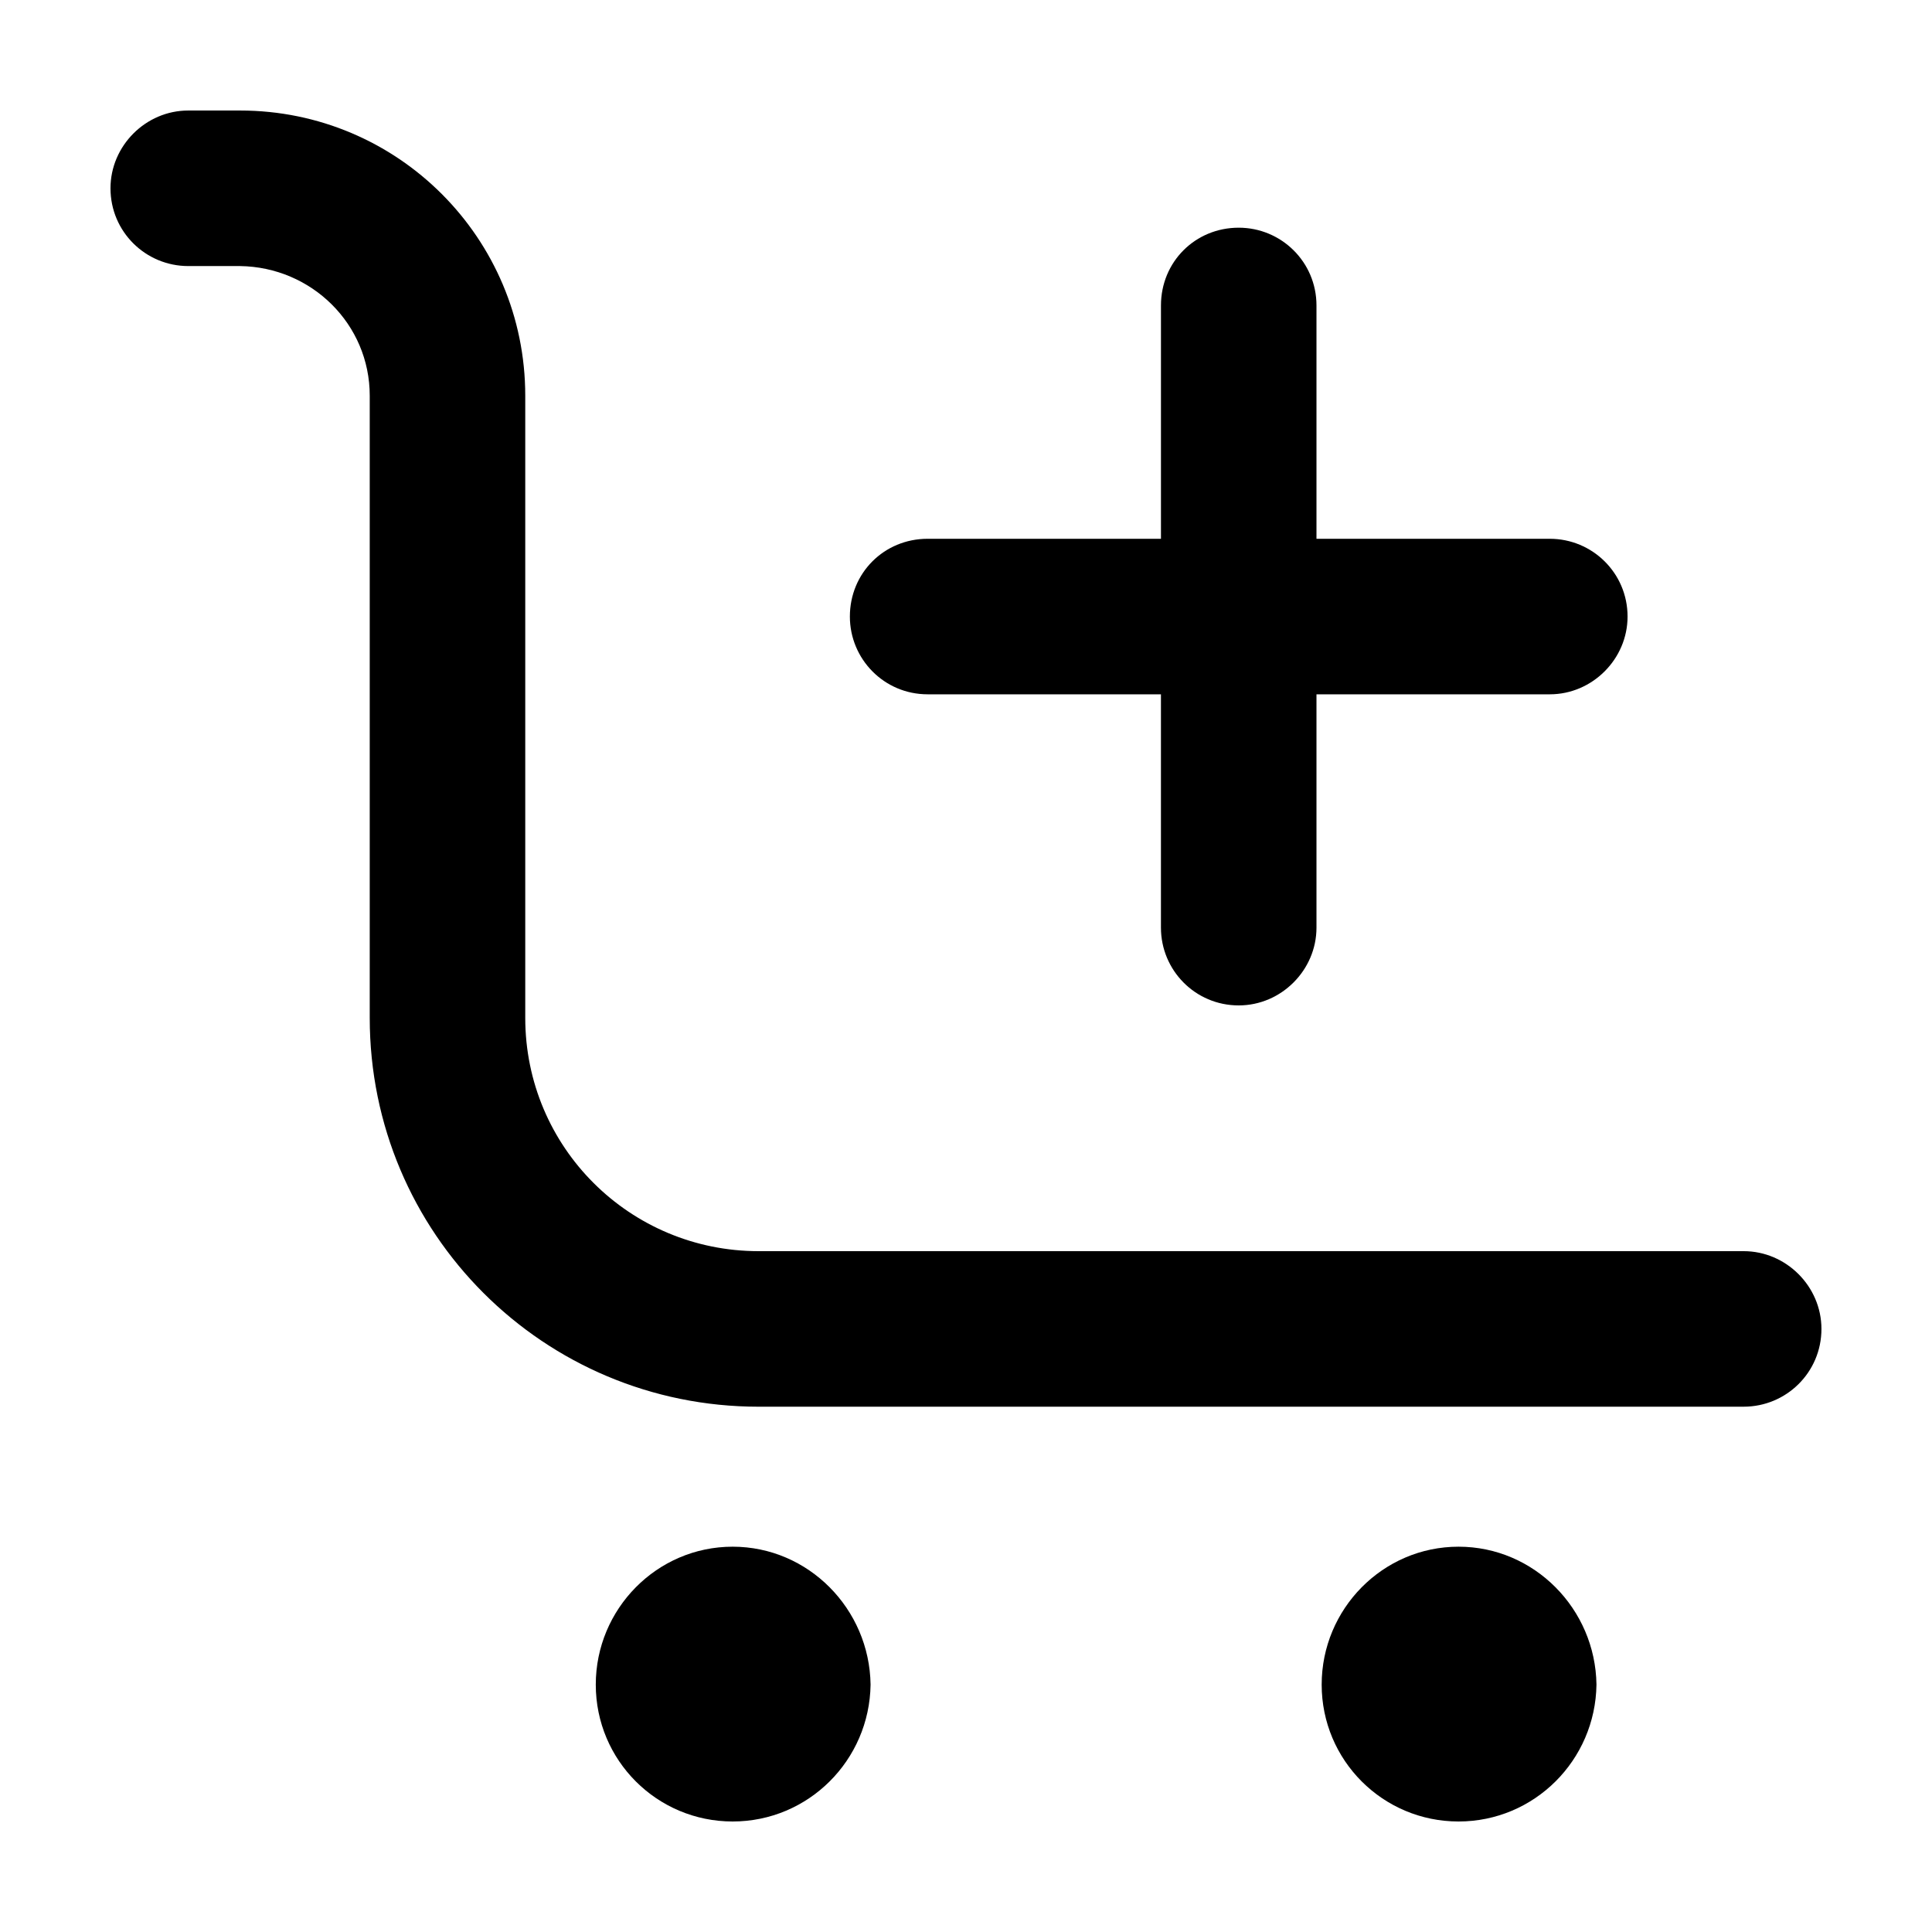
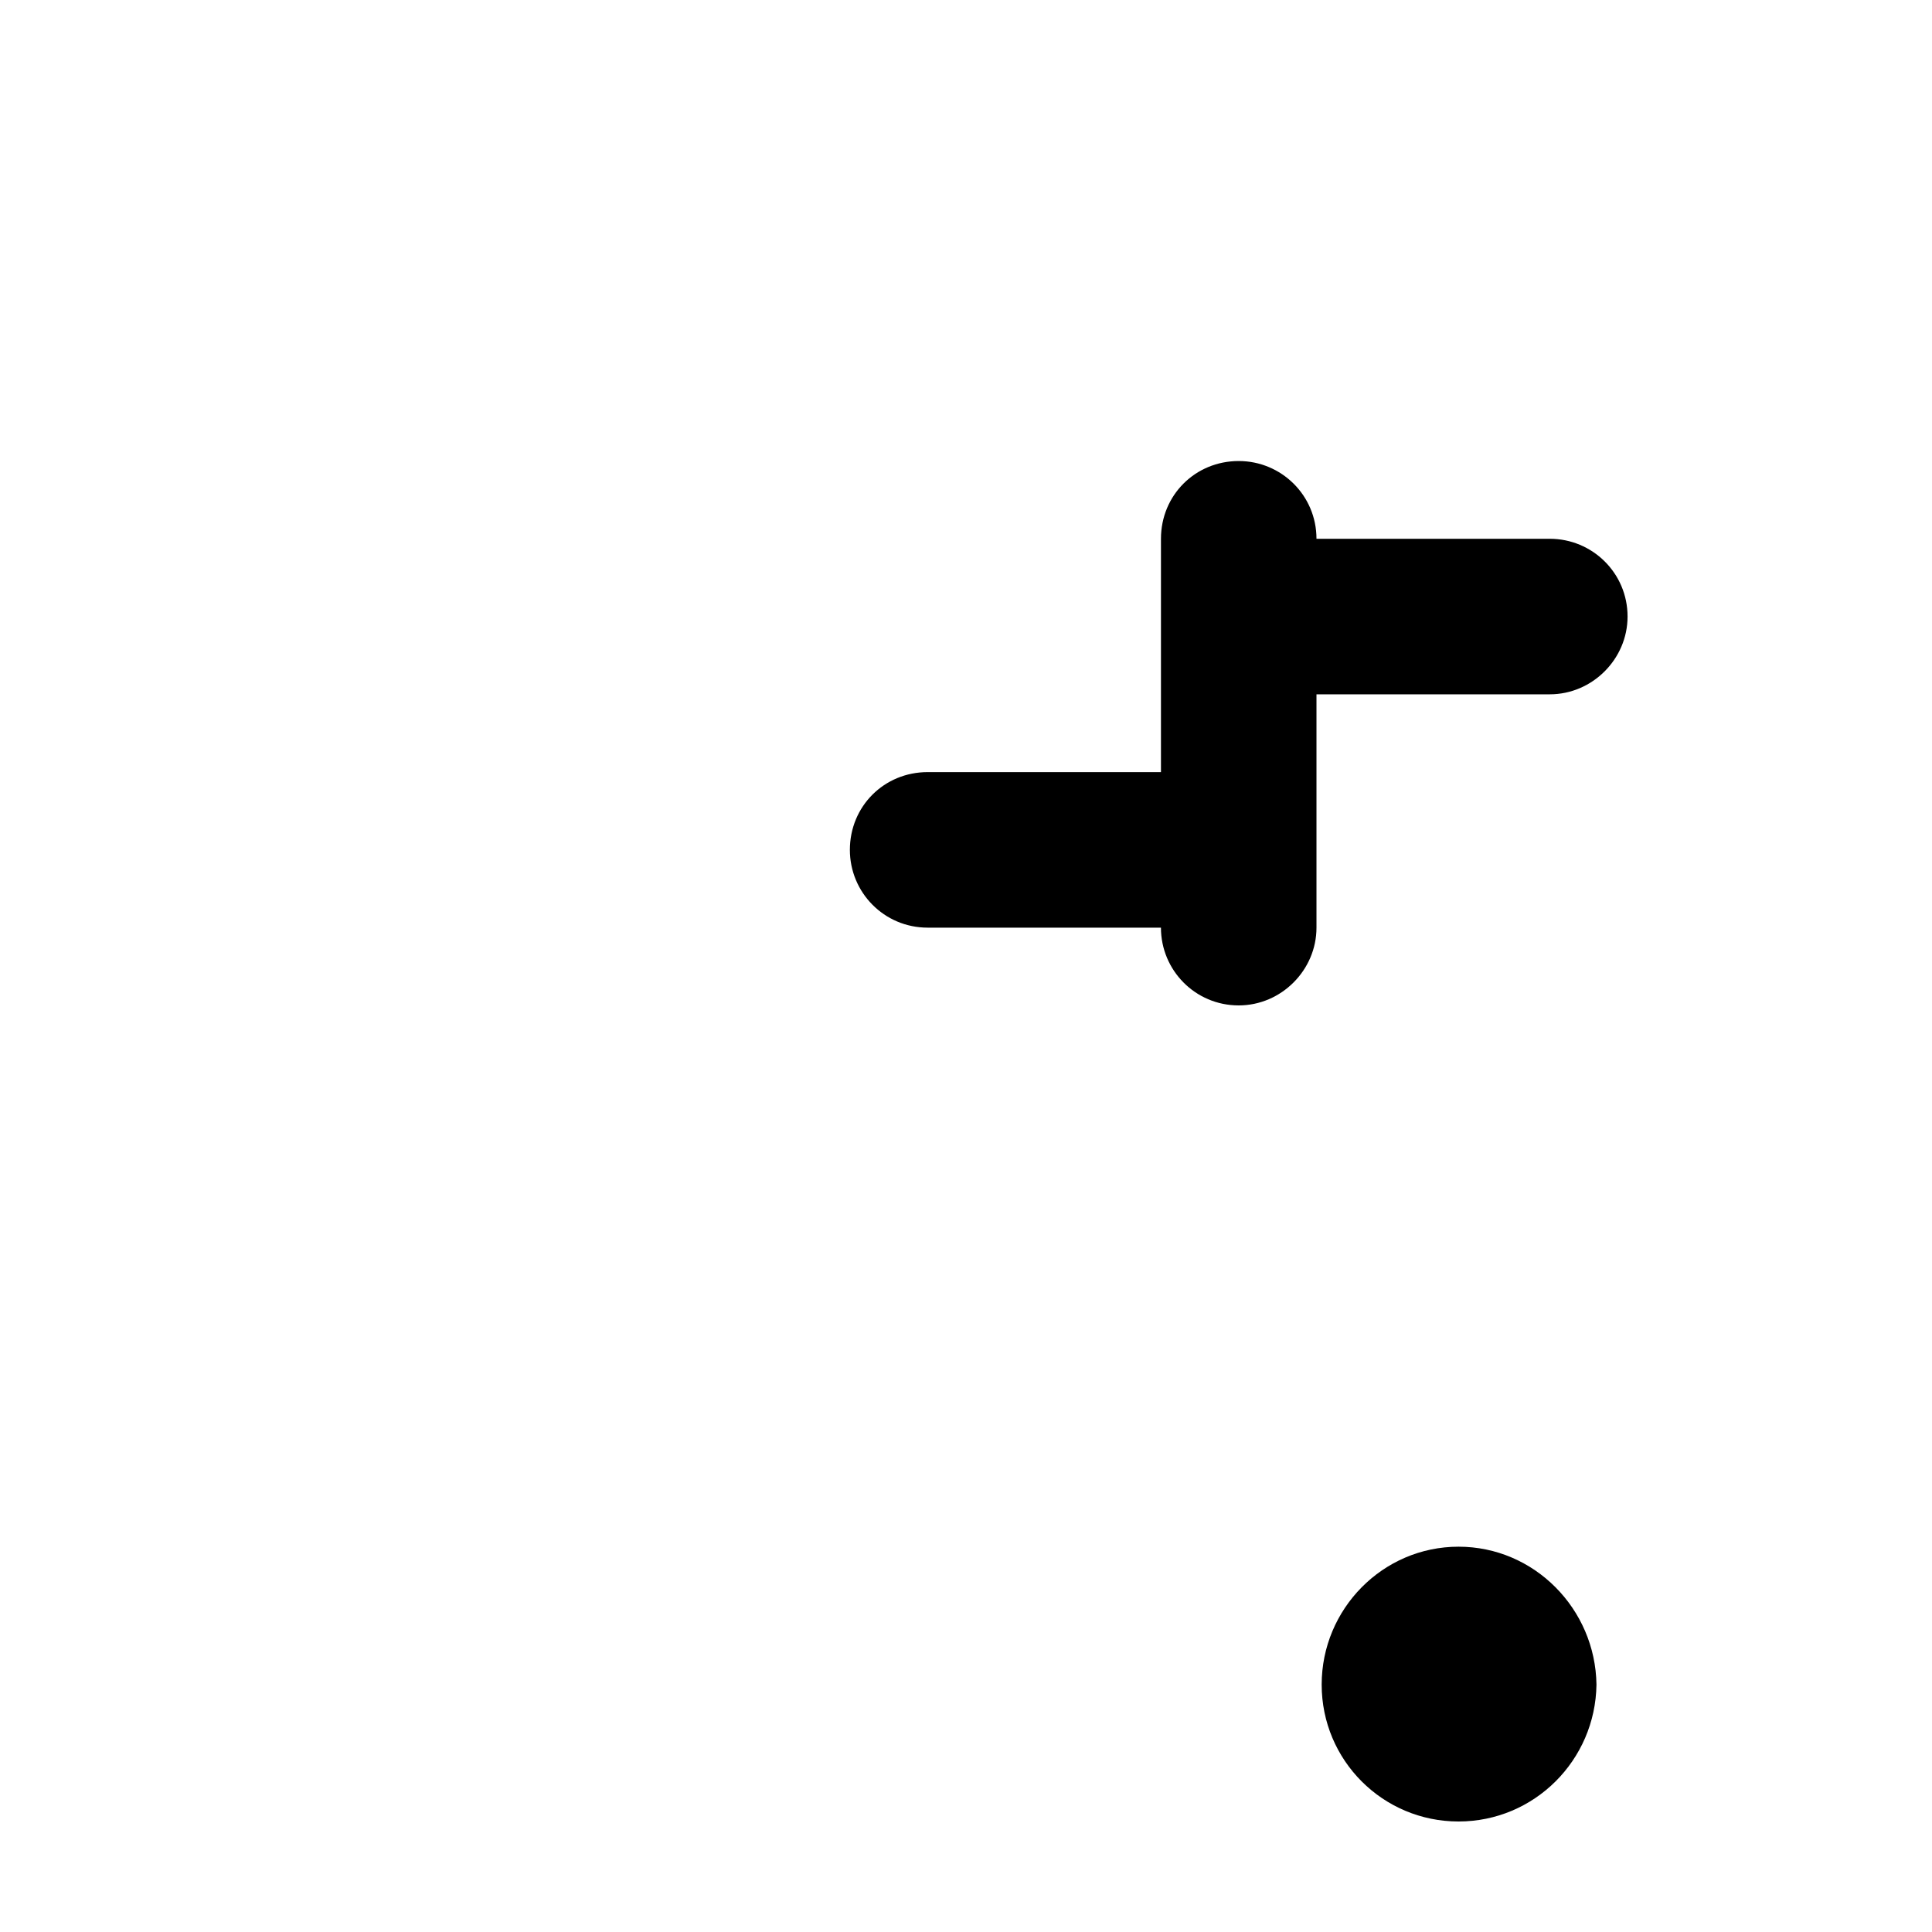
<svg xmlns="http://www.w3.org/2000/svg" fill="#000000" width="800px" height="800px" version="1.1" viewBox="144 144 512 512">
  <g>
-     <path d="m338.16 553.89c20.062 0 36.273 16.488 36.551 36.551-0.277 20.062-16.488 36.273-36.551 36.273s-36.273-16.211-36.273-36.273 16.215-36.551 36.273-36.551z" />
    <path d="m530.53 553.89c20.062 0 36.273 16.488 36.551 36.551-0.277 20.062-16.488 36.273-36.551 36.273s-36.273-16.211-36.273-36.273 16.211-36.551 36.273-36.551z" />
-     <path d="m492.88 224.95v61.832h61.832c11.266 0 20.609 9.07 20.609 20.609 0 11.266-9.344 20.609-20.609 20.609l-61.832 0.004v61.832c0 11.266-9.344 20.609-20.609 20.609-11.543 0-20.609-9.344-20.609-20.609v-61.836h-61.828c-11.543 0-20.609-9.344-20.609-20.609 0-11.543 9.07-20.609 20.609-20.609h61.832v-61.832c0-11.543 9.07-20.609 20.609-20.609 11.266 0 20.605 9.066 20.605 20.609z" />
-     <path d="m193.89 214.51c-11.266 0-20.609-9.07-20.609-20.613 0-11.266 9.344-20.609 20.609-20.609h13.738c41.77 0 75.57 33.801 75.57 75.57v164.88c0.004 34.348 27.758 61.832 61.836 61.832h261.06c11.266 0 20.609 9.344 20.609 20.609 0 11.543-9.344 20.609-20.609 20.609l-261.06 0.004c-56.887 0-103.05-45.891-103.05-103.05v-164.88c0-18.965-15.391-34.078-34.352-34.352z" />
+     <path d="m492.88 224.95v61.832h61.832c11.266 0 20.609 9.07 20.609 20.609 0 11.266-9.344 20.609-20.609 20.609l-61.832 0.004v61.832c0 11.266-9.344 20.609-20.609 20.609-11.543 0-20.609-9.344-20.609-20.609h-61.828c-11.543 0-20.609-9.344-20.609-20.609 0-11.543 9.07-20.609 20.609-20.609h61.832v-61.832c0-11.543 9.07-20.609 20.609-20.609 11.266 0 20.605 9.066 20.605 20.609z" />
  </g>
</svg>